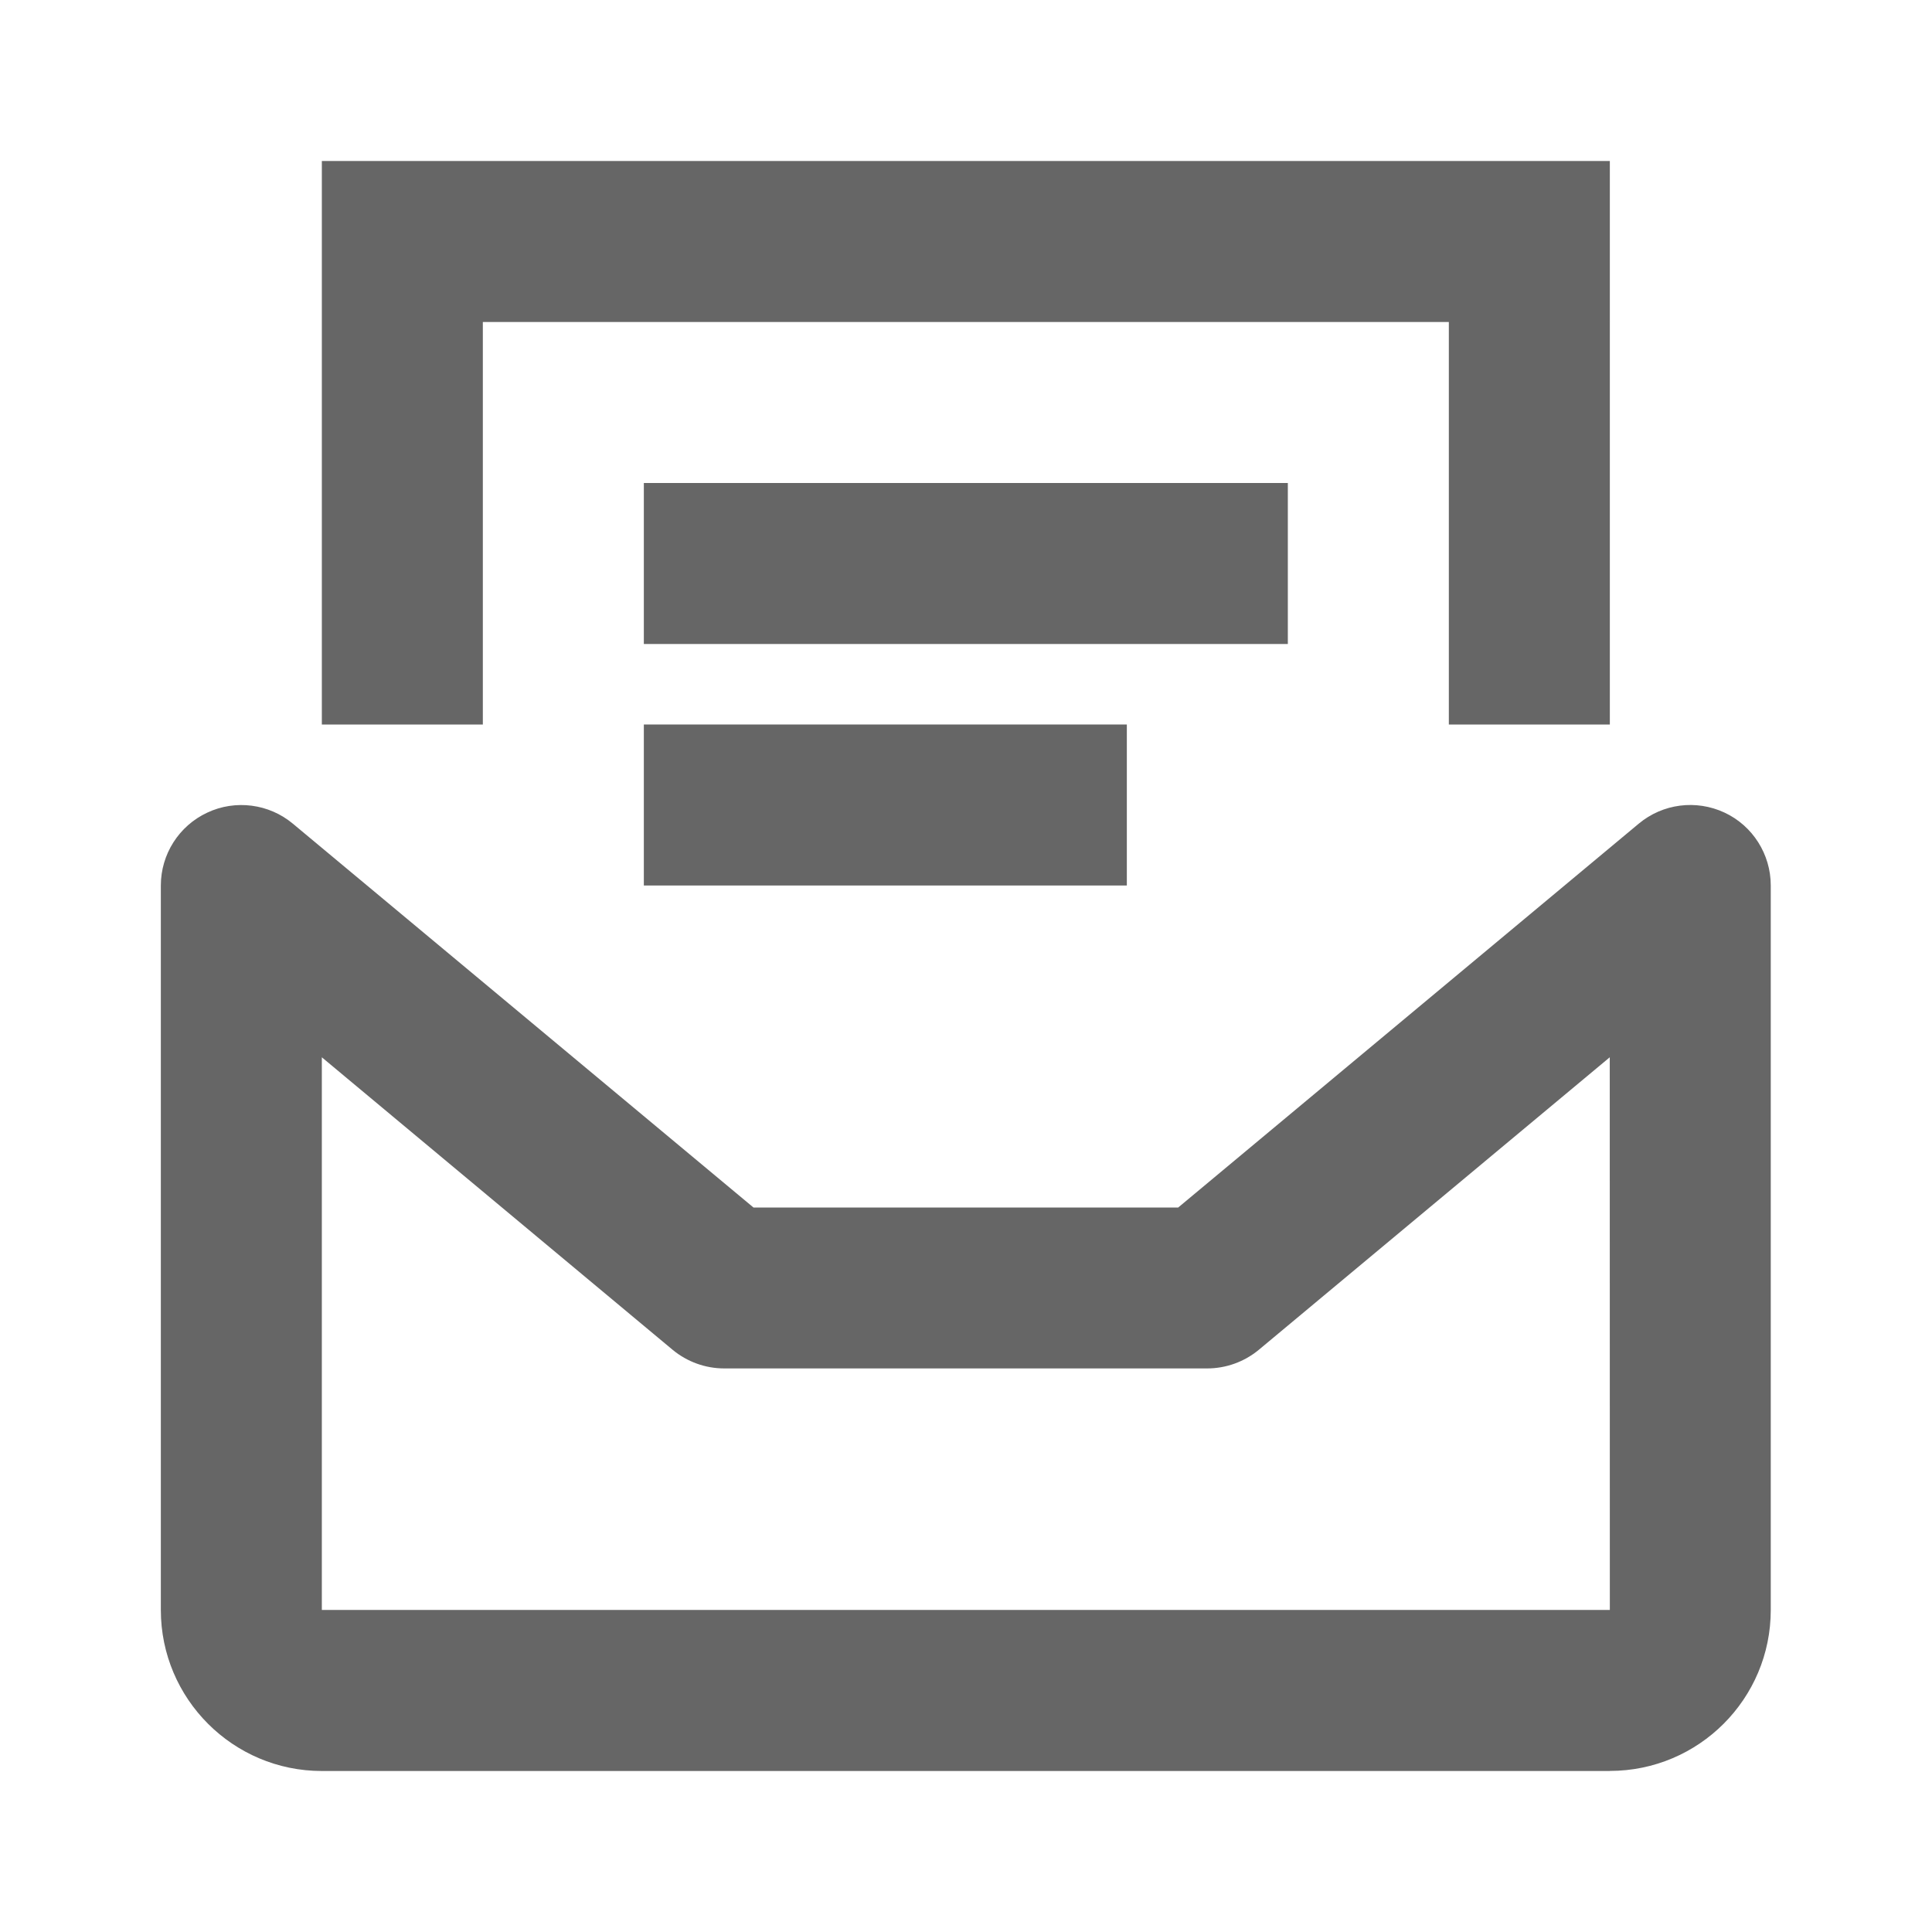
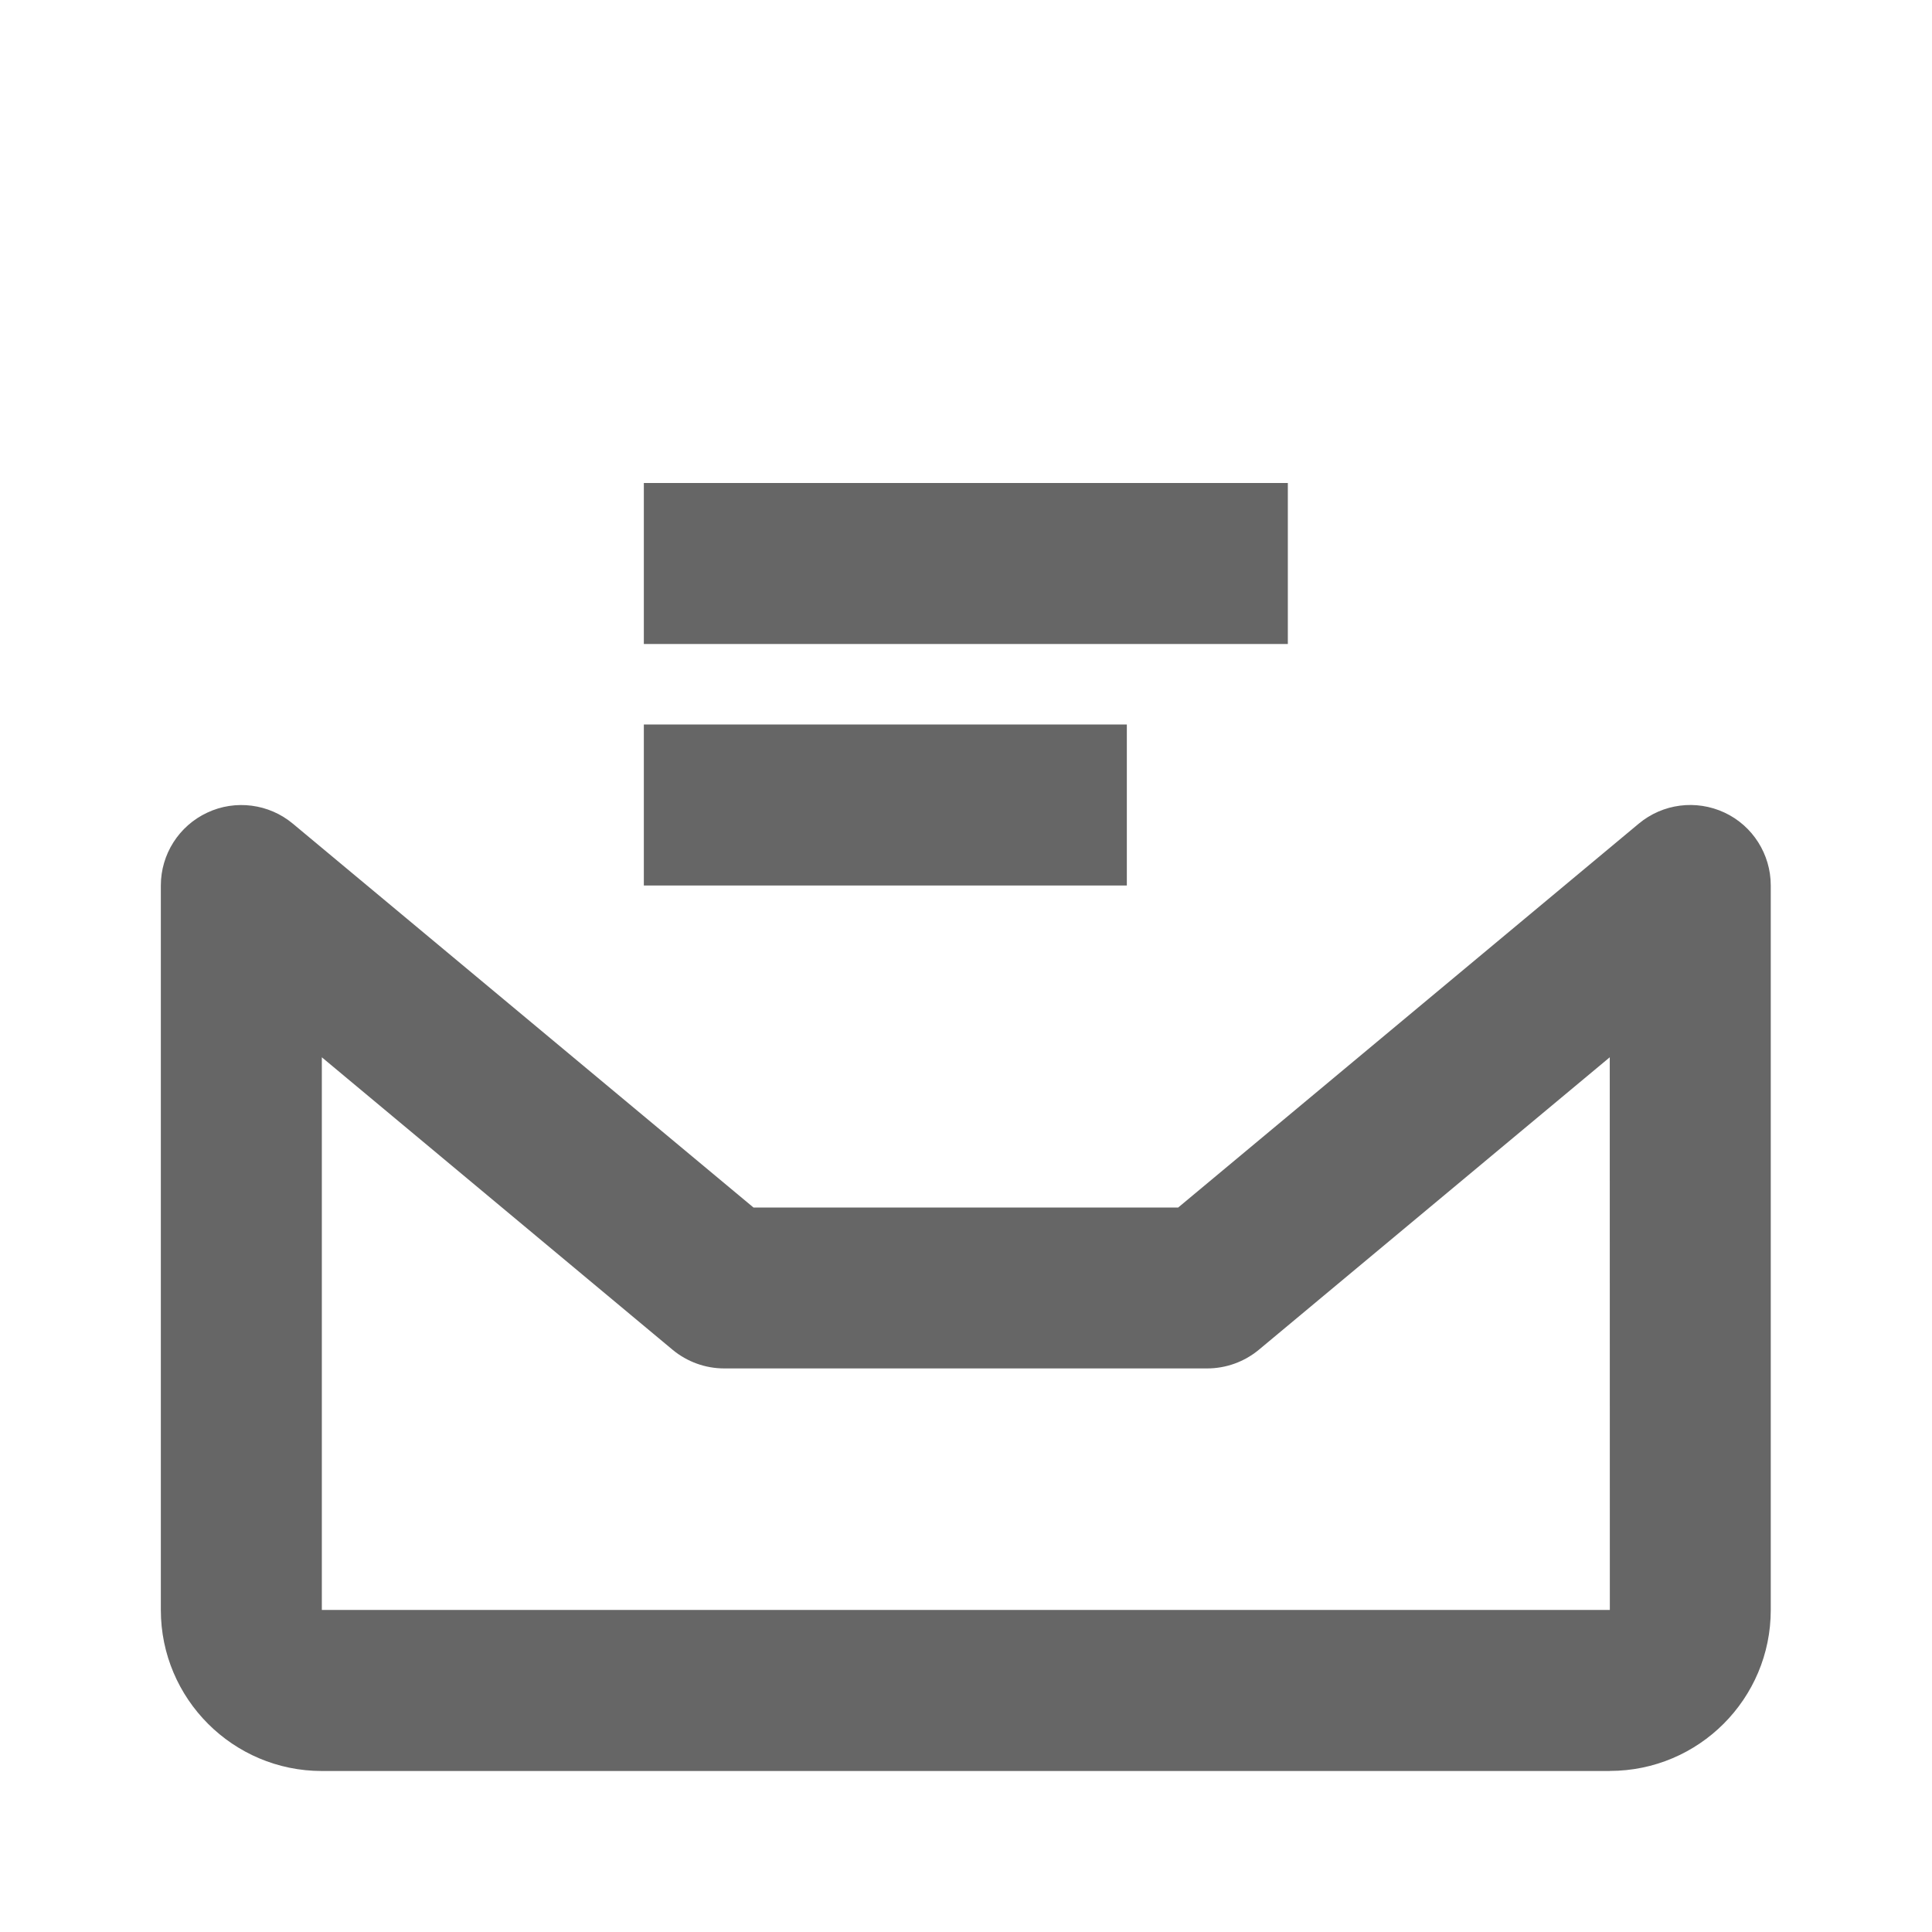
<svg xmlns="http://www.w3.org/2000/svg" fill="#666" enable-background="new 0 0 24 24" width="24" height="24" viewBox="0 0 24 24">
  <path d="m19.998 22h-16c-1.103 0-2-.897-2-2v-9c0-.388.225-.741.576-.905.35-.165.767-.111 1.064.137l5.722 4.768h5.276l5.722-4.769c.298-.248.712-.301 1.064-.137.351.164.575.518.575.905v9c.001 1.104-.895 2-1.999 2m-16-8.865v6.865h16l-.001-6.865-4.36 3.634c-.18.149-.407.231-.641.231h-6c-.233 0-.46-.082-.64-.231z" />
-   <path d="m19.998 9h-2v-5h-12v5h-2v-7h16z" />
  <path d="m7.998 6h8v2h-8z" />
  <path d="m7.998 9h6v2h-6z" />
</svg>